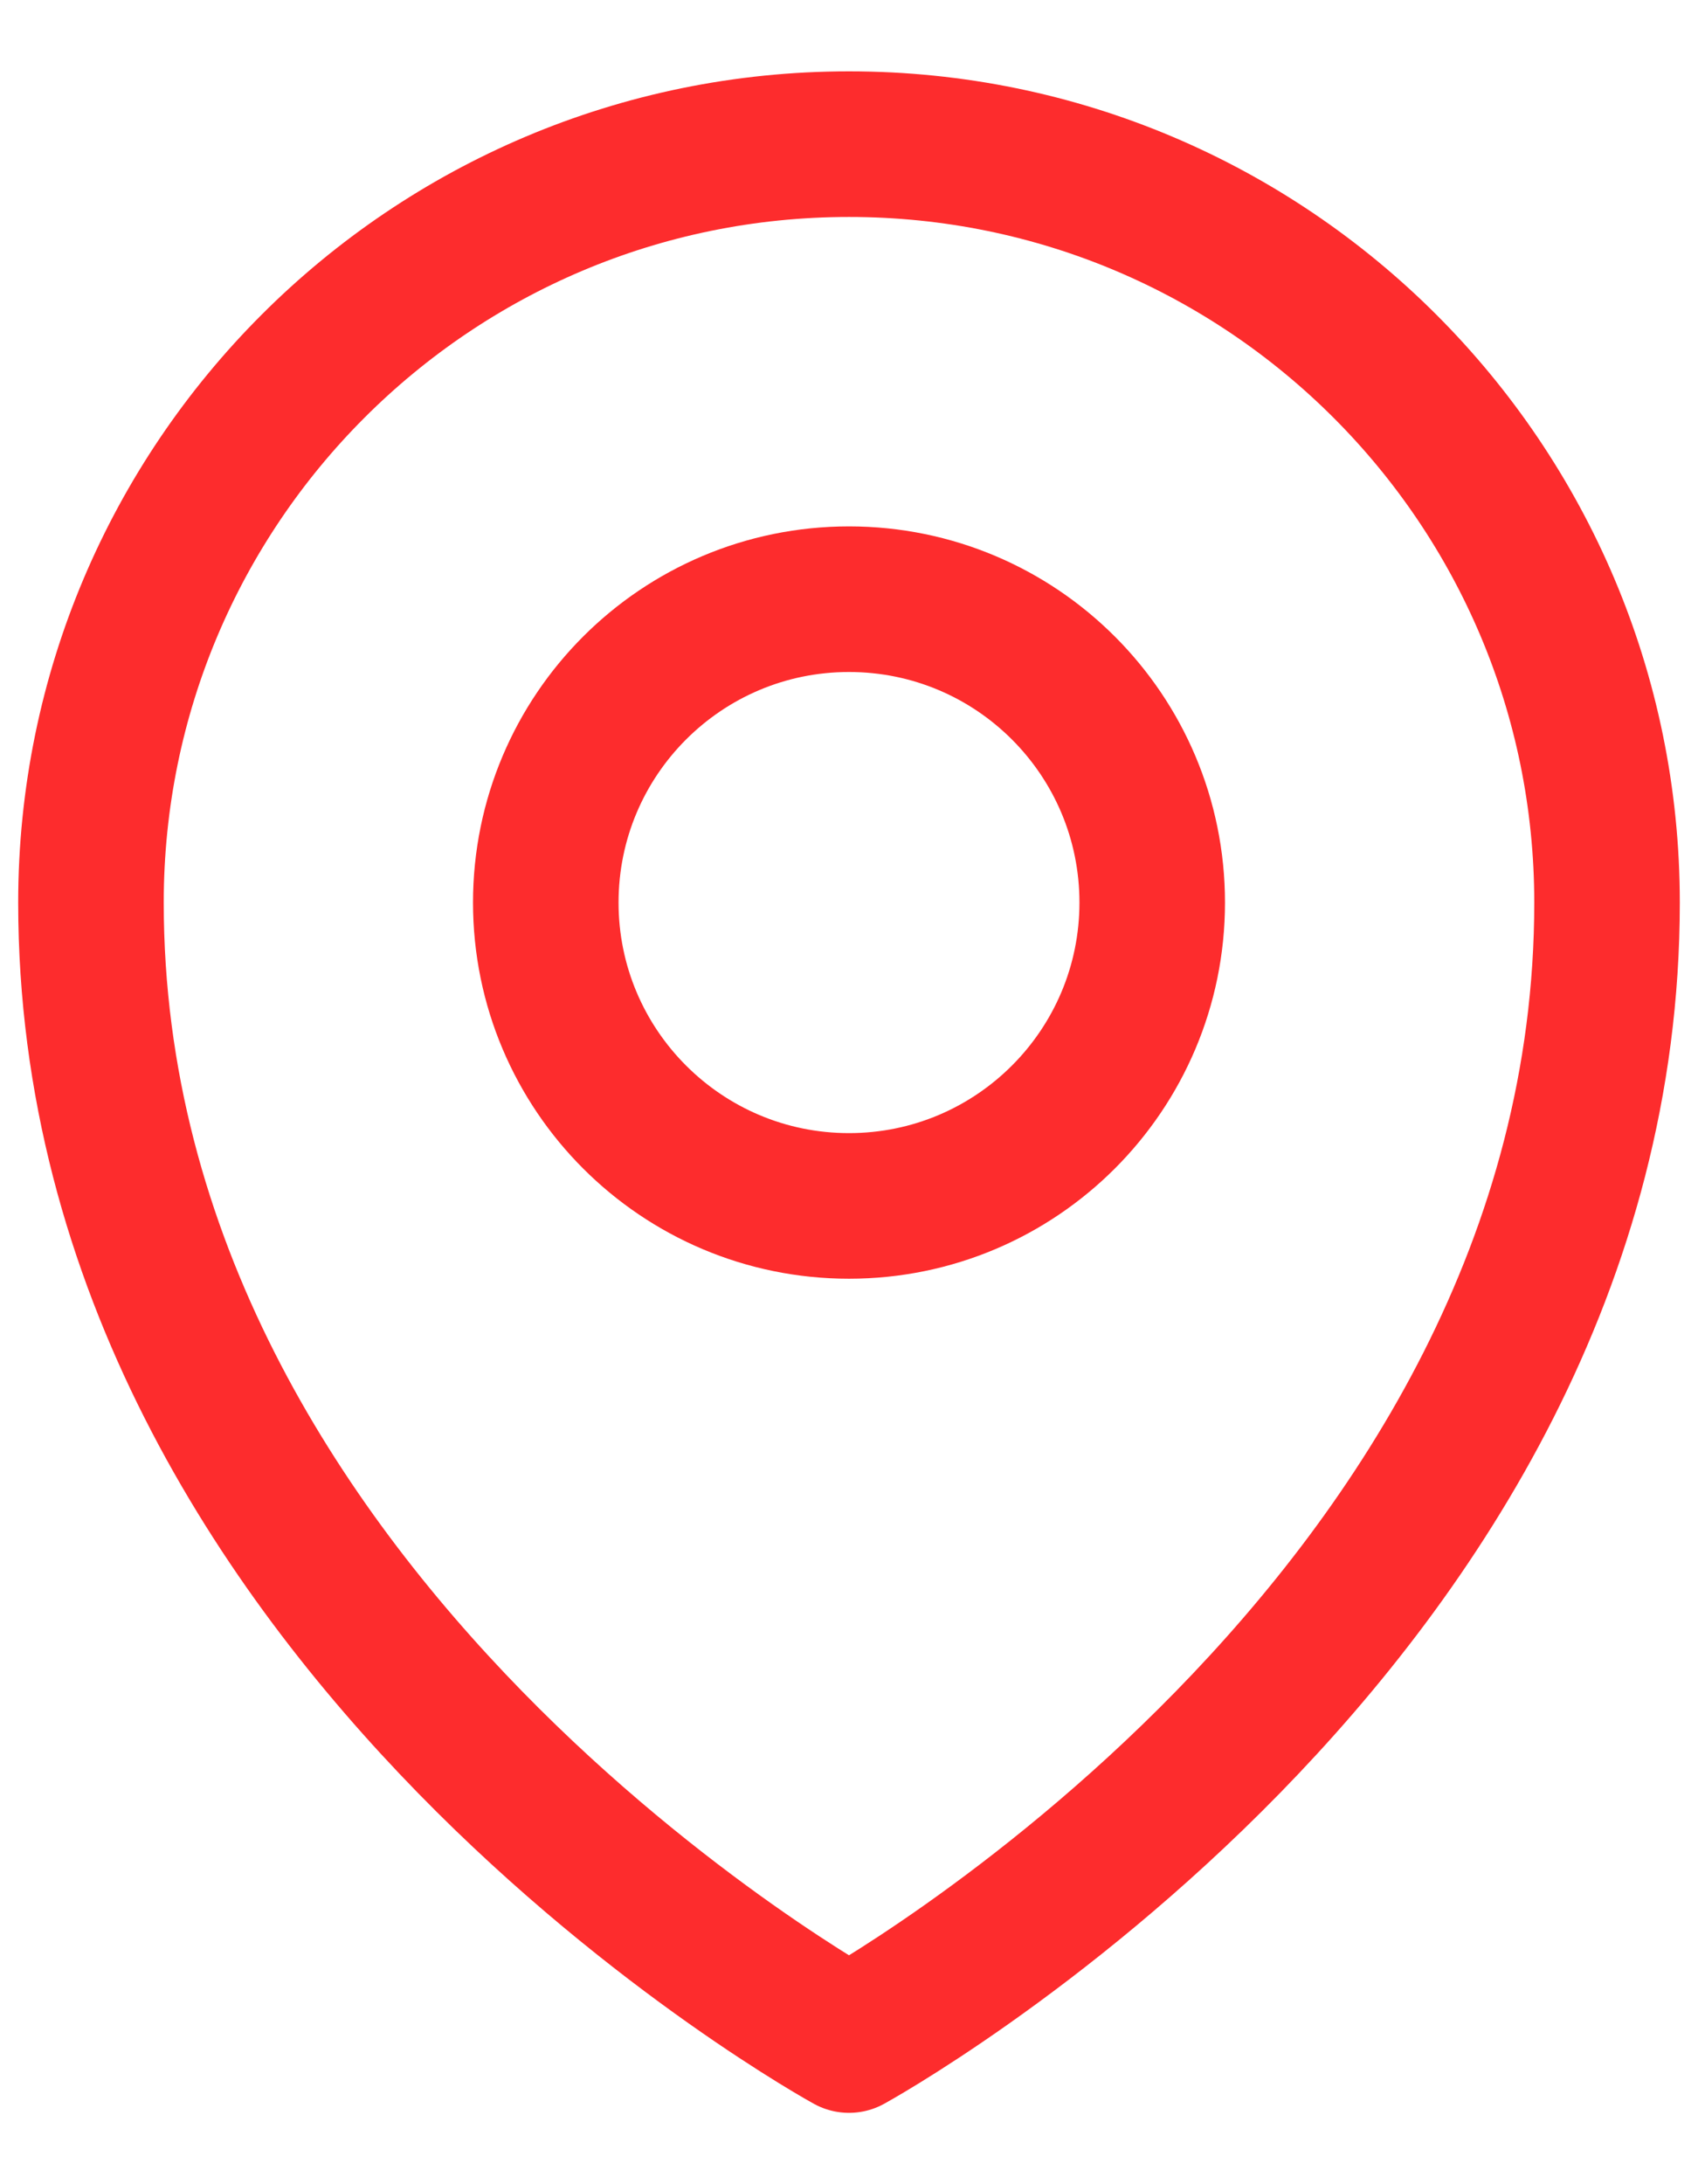
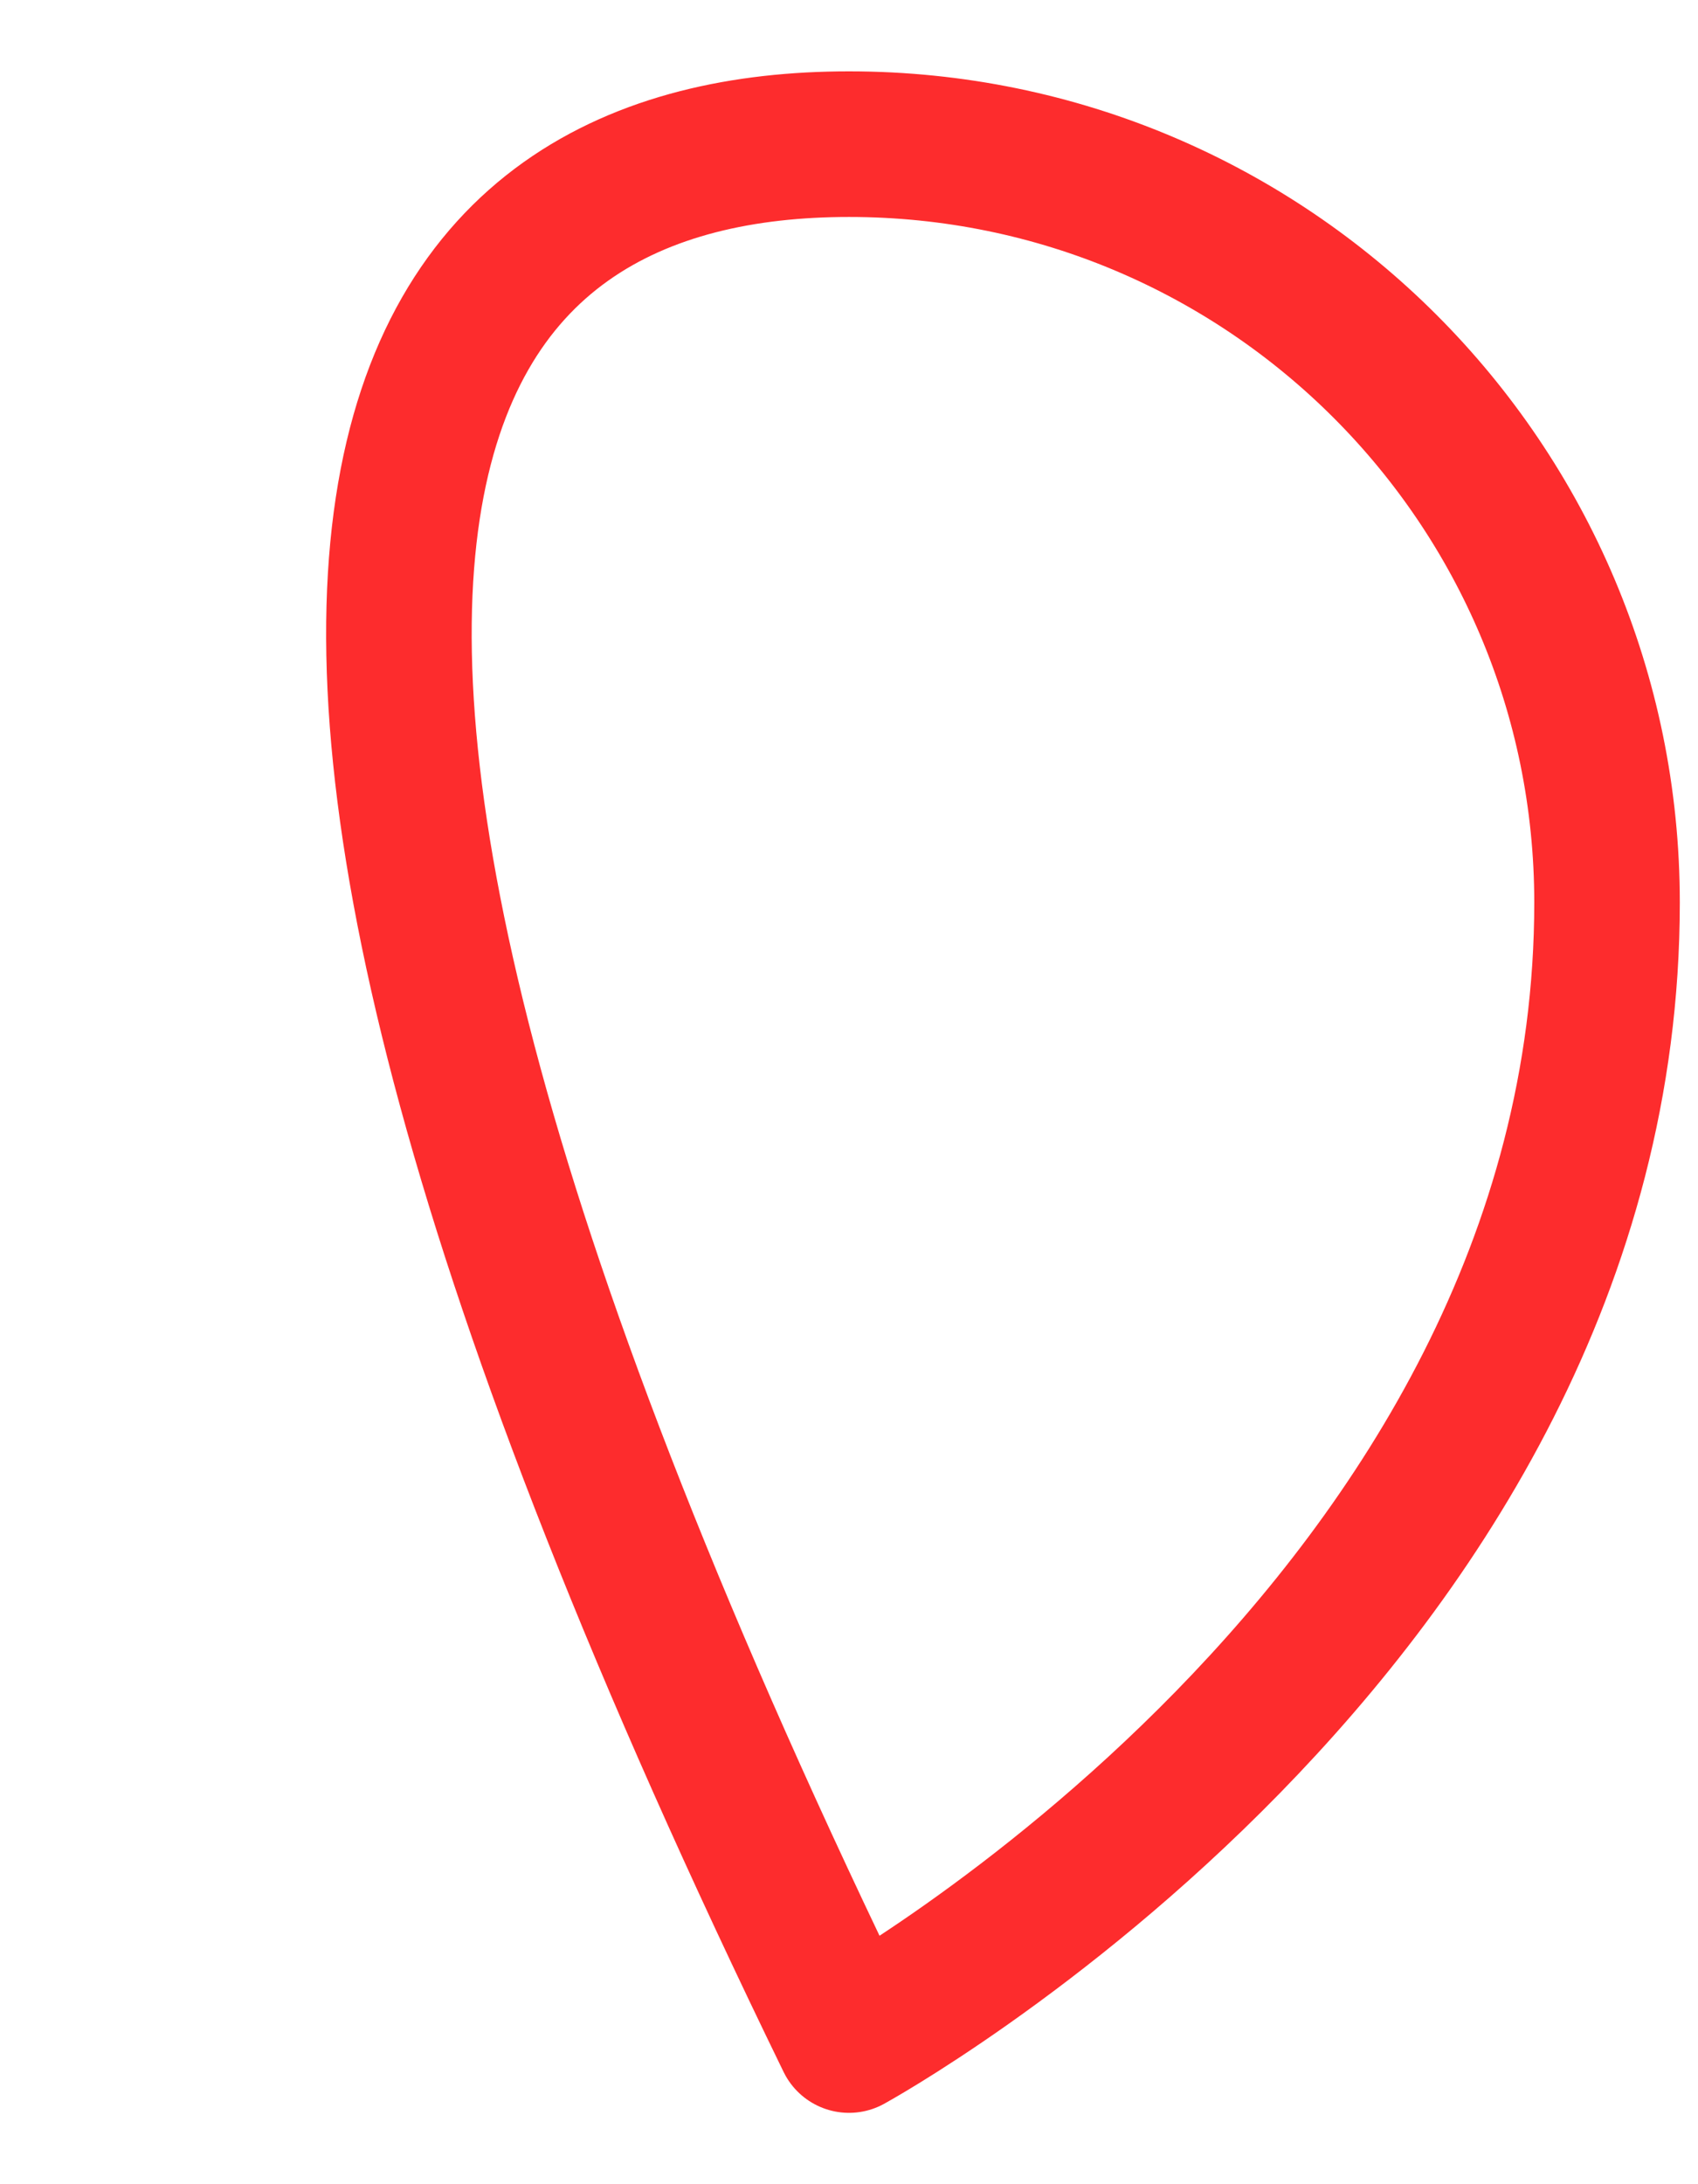
<svg xmlns="http://www.w3.org/2000/svg" width="14" height="18" viewBox="0 0 14 18" fill="none">
-   <path d="M9.5 7.438C9.5 8.818 8.381 9.938 7 9.938C5.619 9.938 4.5 8.818 4.5 7.438C4.5 6.057 5.619 4.938 7 4.938C8.381 4.938 9.5 6.057 9.5 7.438Z" stroke="#FD2C2D" stroke-width="1.2" stroke-linecap="round" stroke-linejoin="round" />
-   <path d="M13.25 7.438C13.25 13.389 7 16.812 7 16.812C7 16.812 0.75 13.389 0.75 7.438C0.75 3.986 3.548 1.188 7 1.188C10.452 1.188 13.25 3.986 13.25 7.438Z" stroke="#FD2C2D" stroke-width="1.2" stroke-linecap="round" stroke-linejoin="round" />
+   <path d="M13.25 7.438C13.25 13.389 7 16.812 7 16.812C0.75 3.986 3.548 1.188 7 1.188C10.452 1.188 13.25 3.986 13.25 7.438Z" stroke="#FD2C2D" stroke-width="1.2" stroke-linecap="round" stroke-linejoin="round" />
</svg>